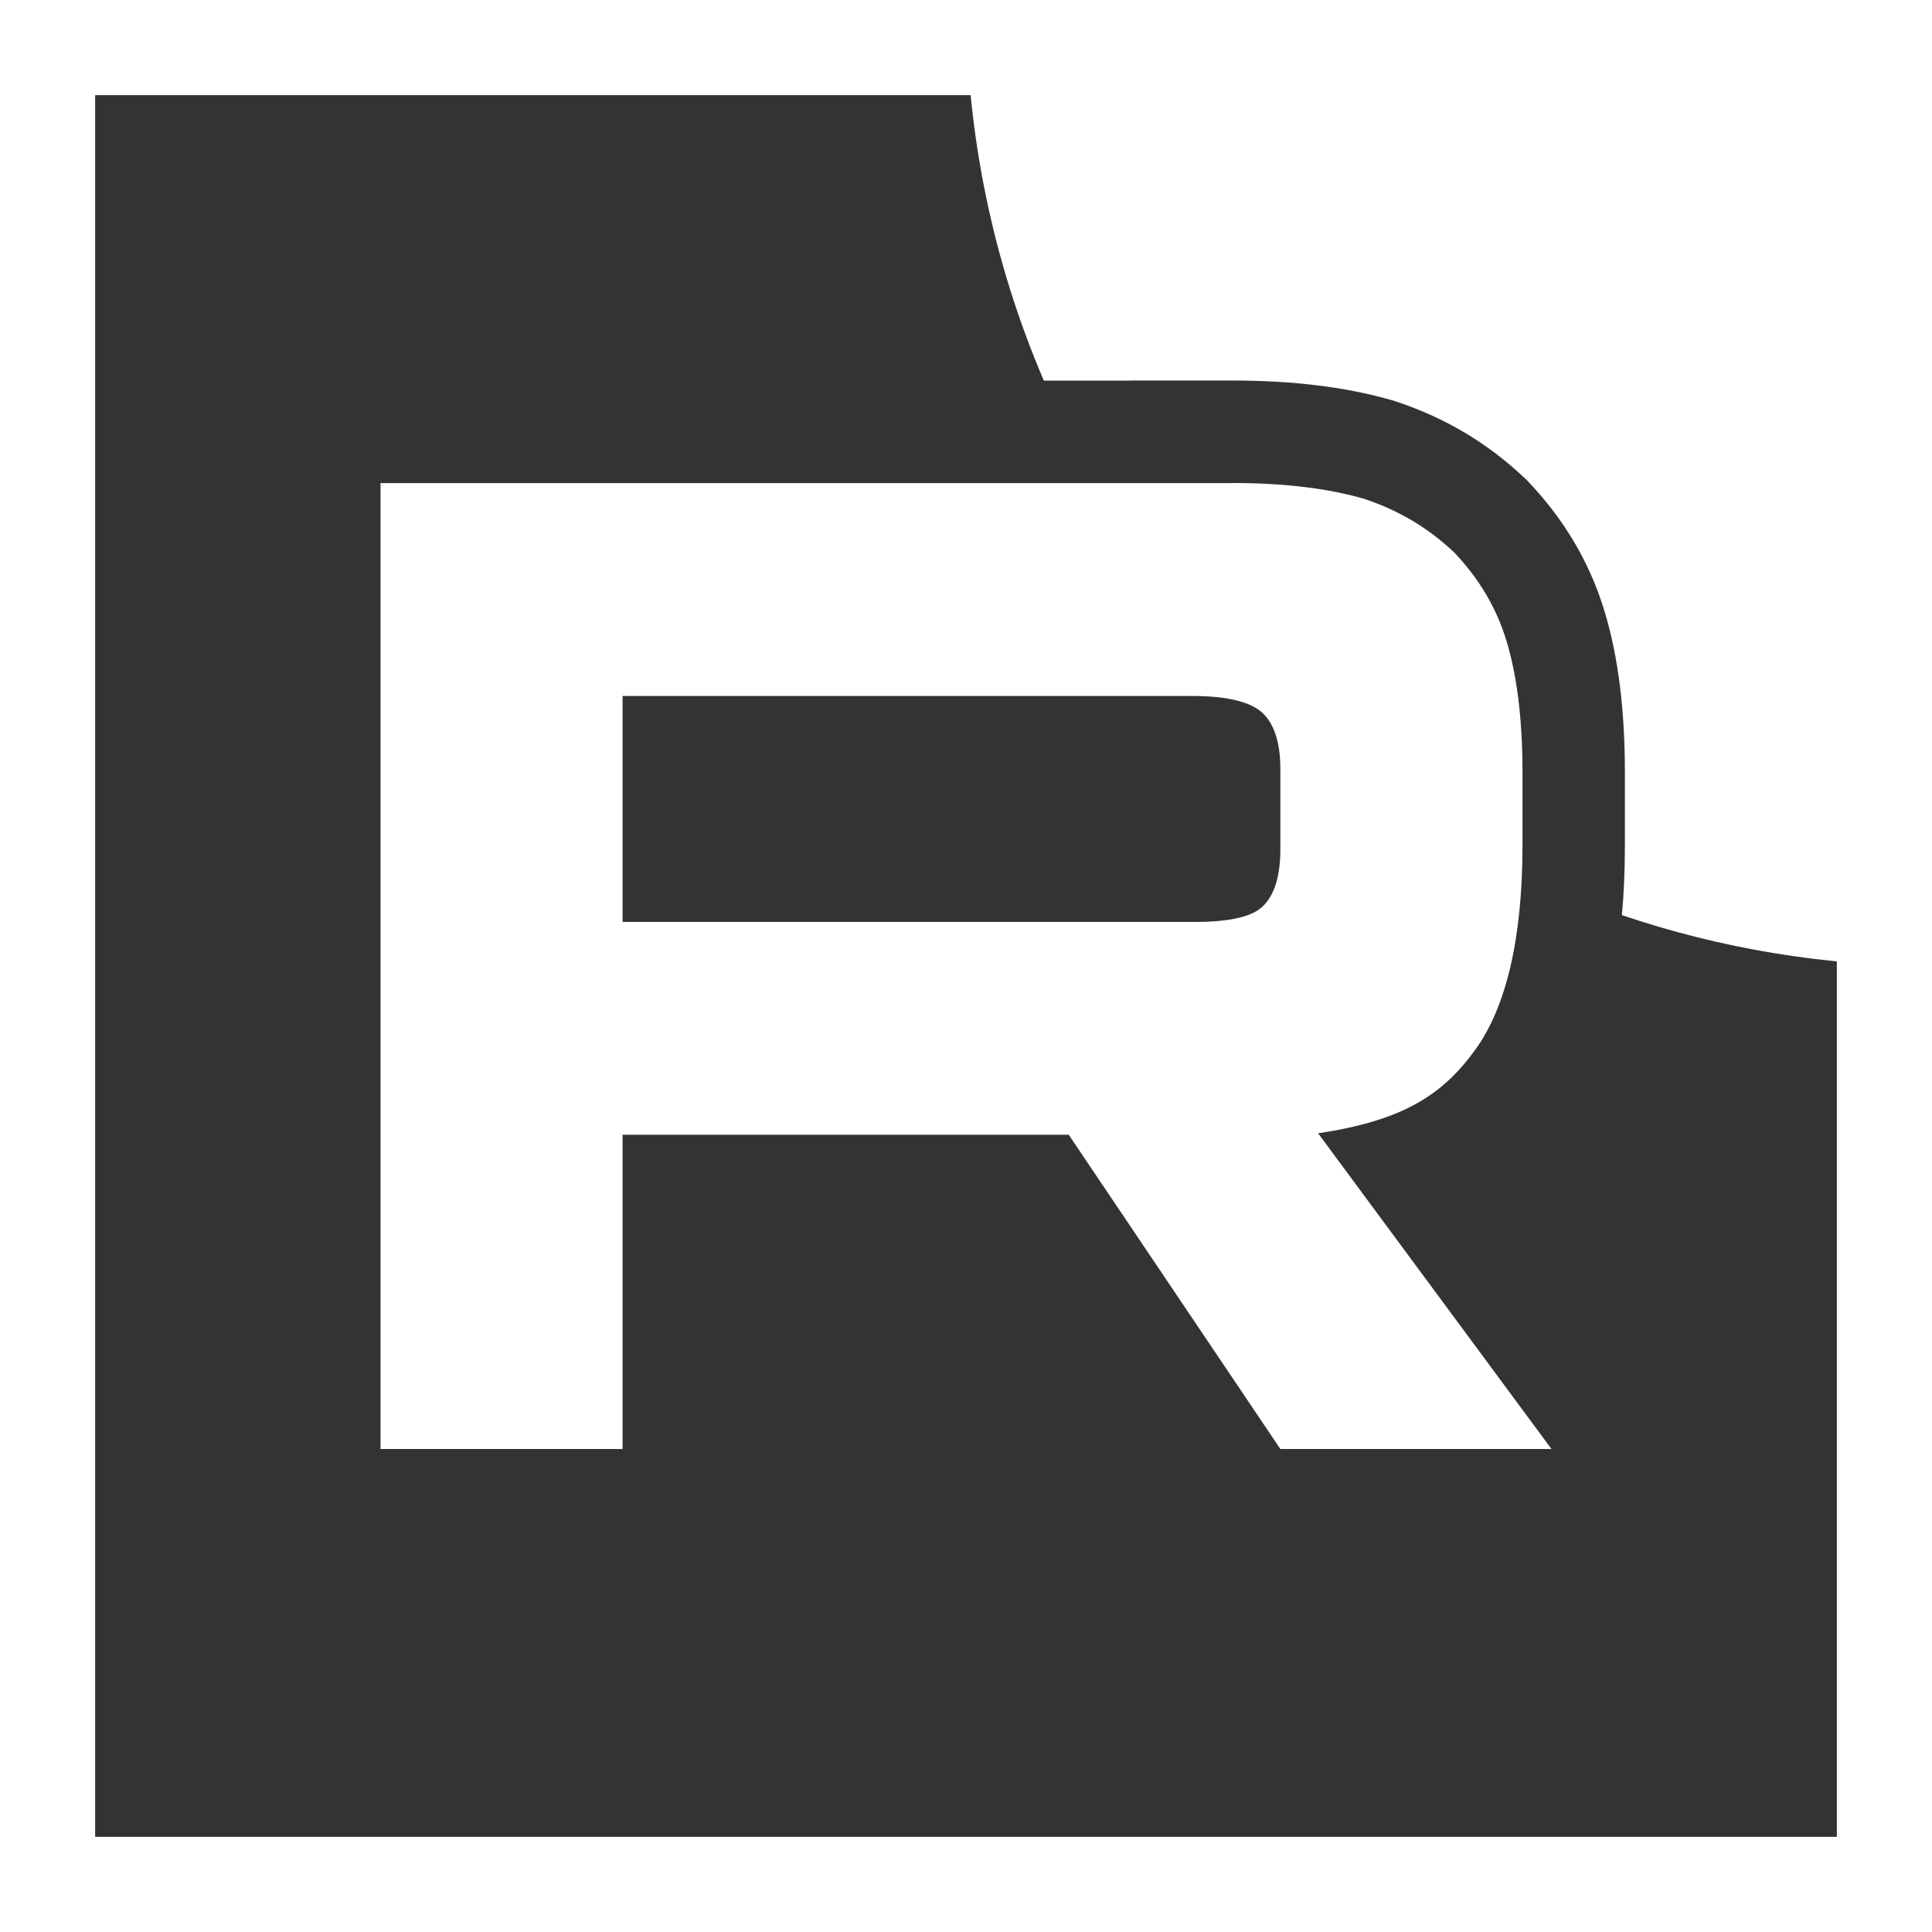
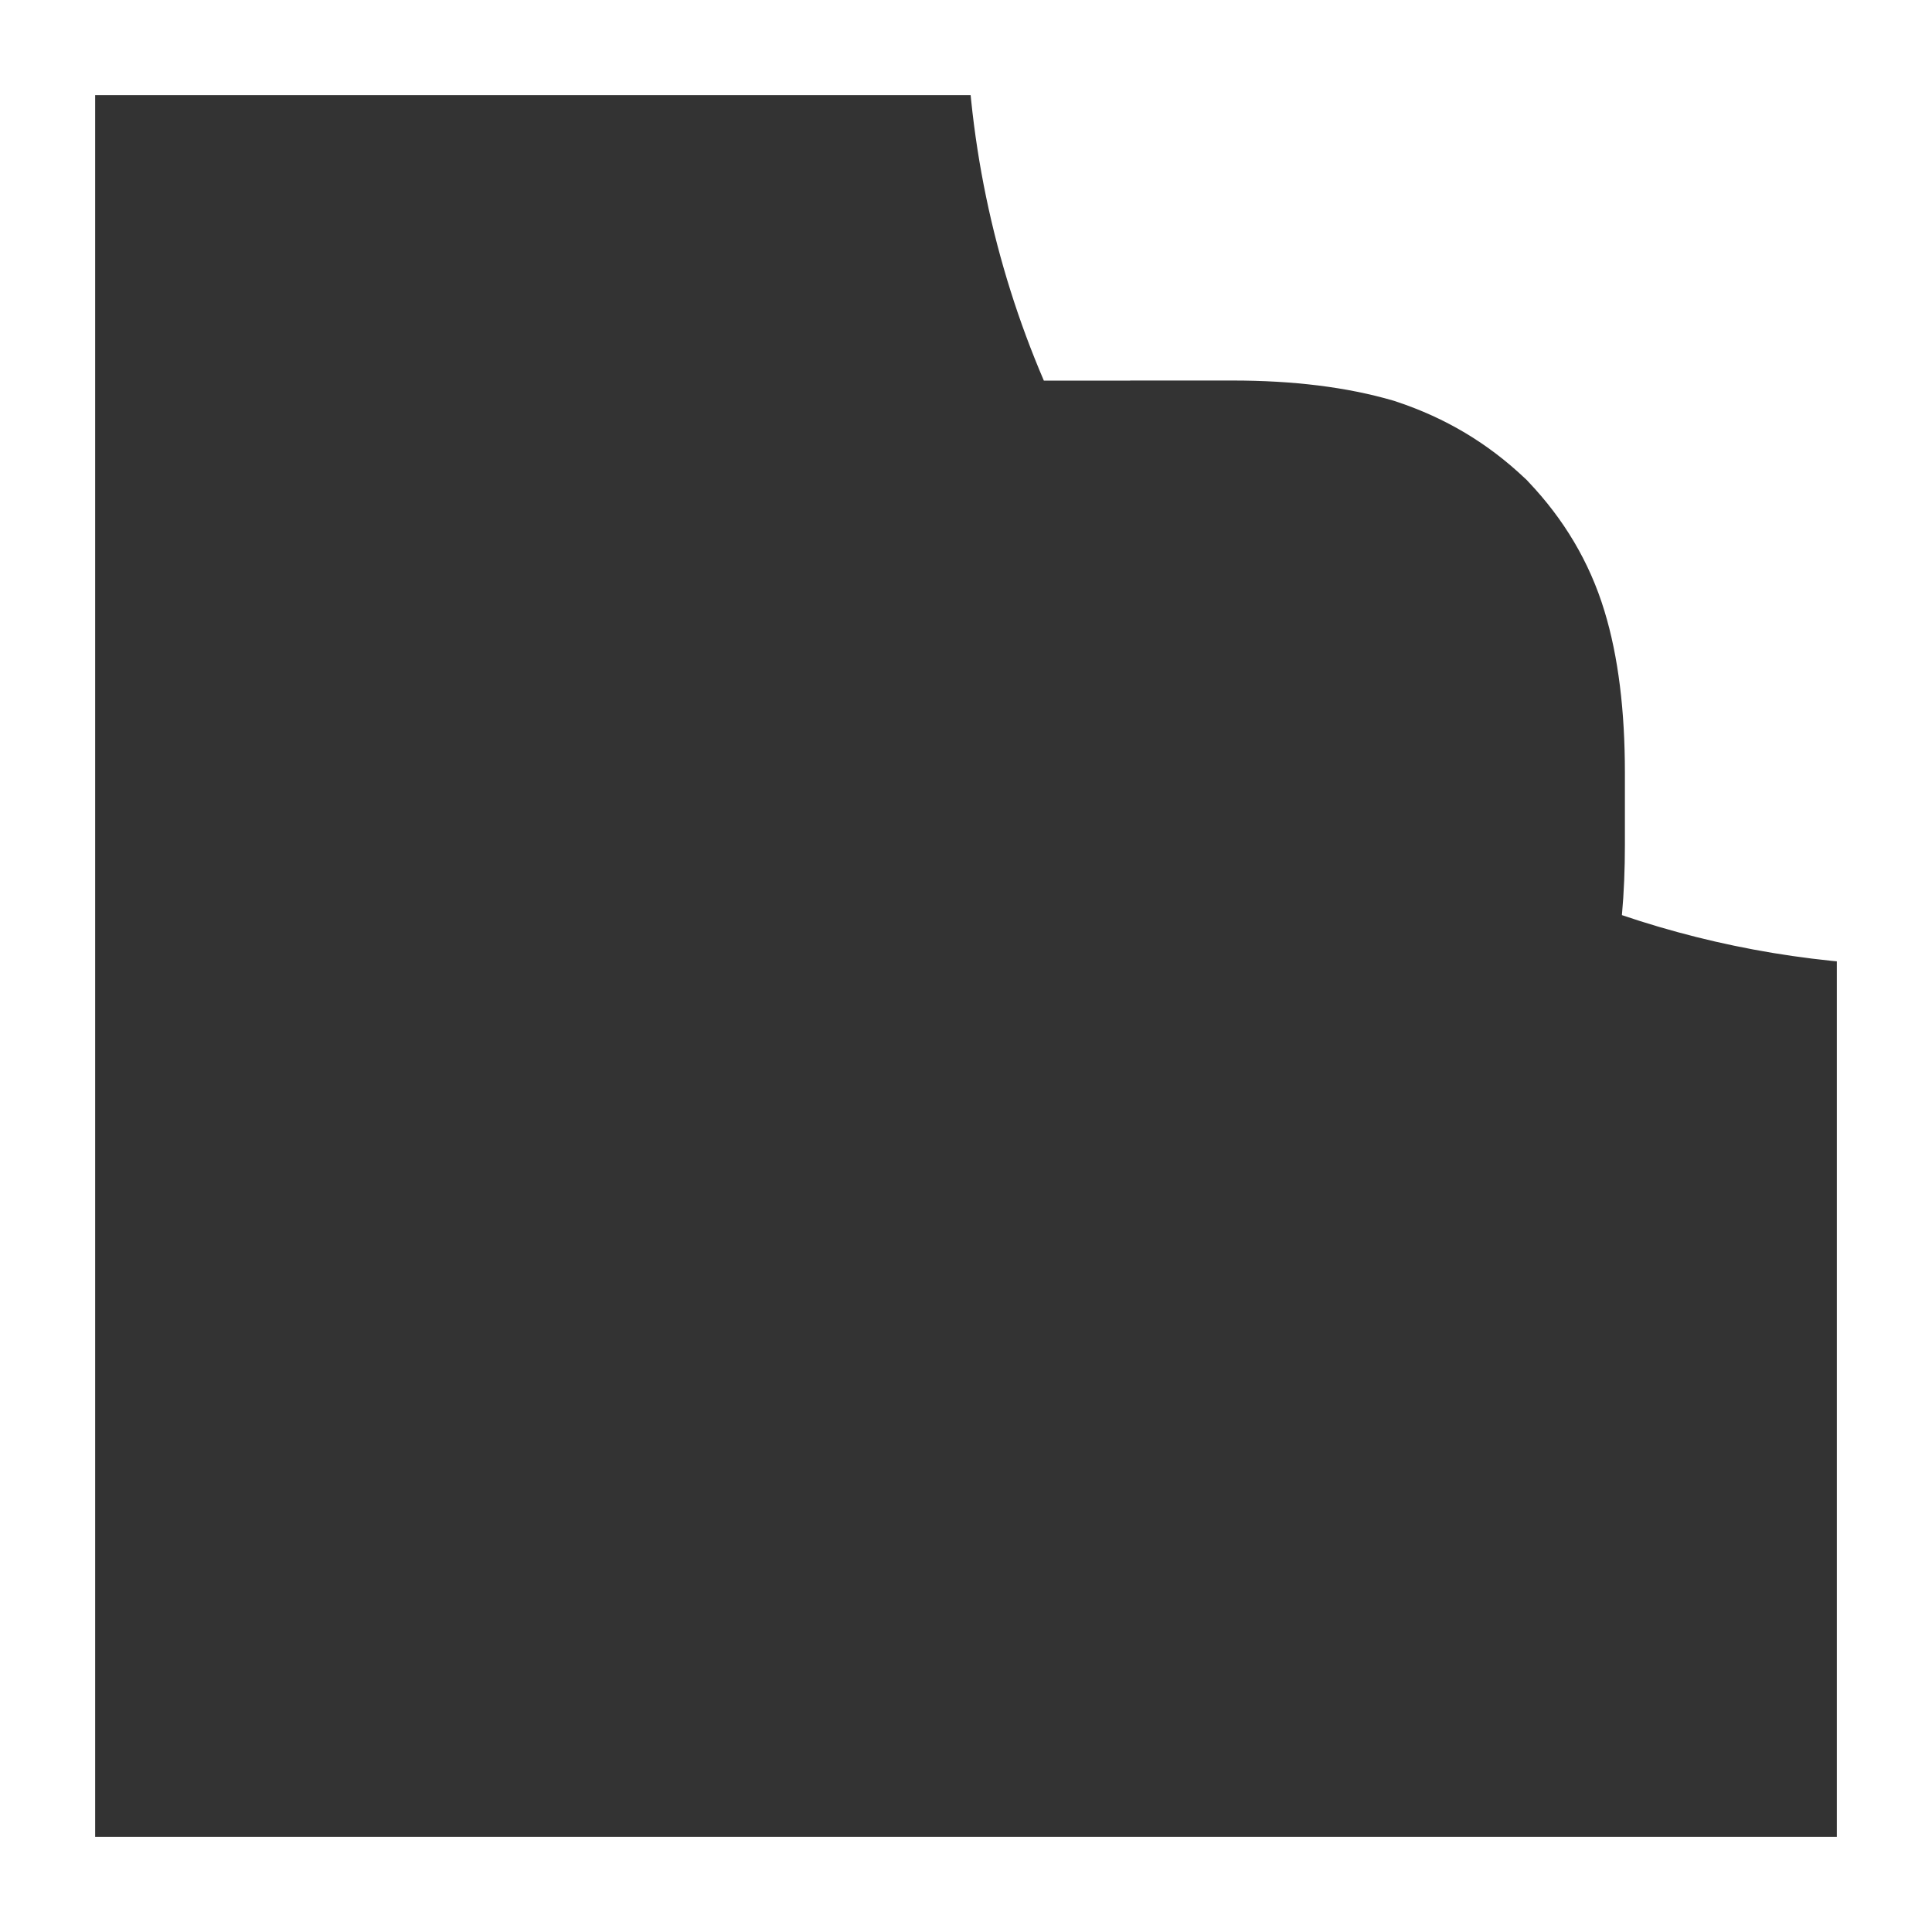
<svg xmlns="http://www.w3.org/2000/svg" width="24" height="24" viewBox="0 0 24 24" fill="none">
  <rect x="0" y="0" width="24" height="24" fill="#333333" stroke="none" />
  <g clip-path="url(#clip0_55_66)">
    <mask id="mask0_55_66" style="mask-type:luminance" maskUnits="userSpaceOnUse" x="0" y="0" width="24" height="24">
      <path d="M24 0H0V24H24V0Z" fill="white" />
    </mask>
    <g mask="url(#mask0_55_66)">
-       <path d="M14.825 11.452H7.734V8.646H14.825C15.239 8.646 15.527 8.719 15.671 8.845C15.816 8.971 15.905 9.204 15.905 9.546V10.553C15.905 10.913 15.816 11.147 15.671 11.273C15.527 11.399 15.239 11.453 14.825 11.453V11.452ZM15.311 6.001H4.727V18H7.734V14.096H13.276L15.905 18H19.273L16.374 14.078C17.442 13.919 17.922 13.592 18.318 13.052C18.714 12.512 18.913 11.649 18.913 10.497V9.598C18.913 8.915 18.84 8.375 18.714 7.961C18.588 7.547 18.372 7.187 18.066 6.864C17.742 6.558 17.382 6.343 16.95 6.198C16.517 6.072 15.977 6 15.311 6V6.001Z" fill="white" />
      <path d="M36 5.90628e-06C36 6.627 30.628 12 24 12C22.652 12 21.357 11.778 20.148 11.368C20.174 11.083 20.185 10.792 20.185 10.497V9.598C20.185 8.834 20.105 8.16 19.931 7.59C19.744 6.974 19.422 6.445 18.99 5.989L18.966 5.963L18.94 5.939C18.48 5.504 17.958 5.193 17.352 4.991L17.329 4.983L17.306 4.976C16.729 4.808 16.064 4.727 15.311 4.727H14.039V4.728H12.967C12.345 3.277 12 1.679 12 5.90628e-06C12 -6.627 17.373 -12 24 -12C30.628 -12 36 -6.627 36 5.90628e-06Z" fill="white" />
    </g>
    <path d="M23.818 0.182H0.182V23.818H23.818V0.182Z" stroke="white" stroke-width="2" />
  </g>
  <defs>
    <clipPath id="clip0_55_66">
      <rect width="24" height="24" fill="white" />
    </clipPath>
  </defs>
</svg>